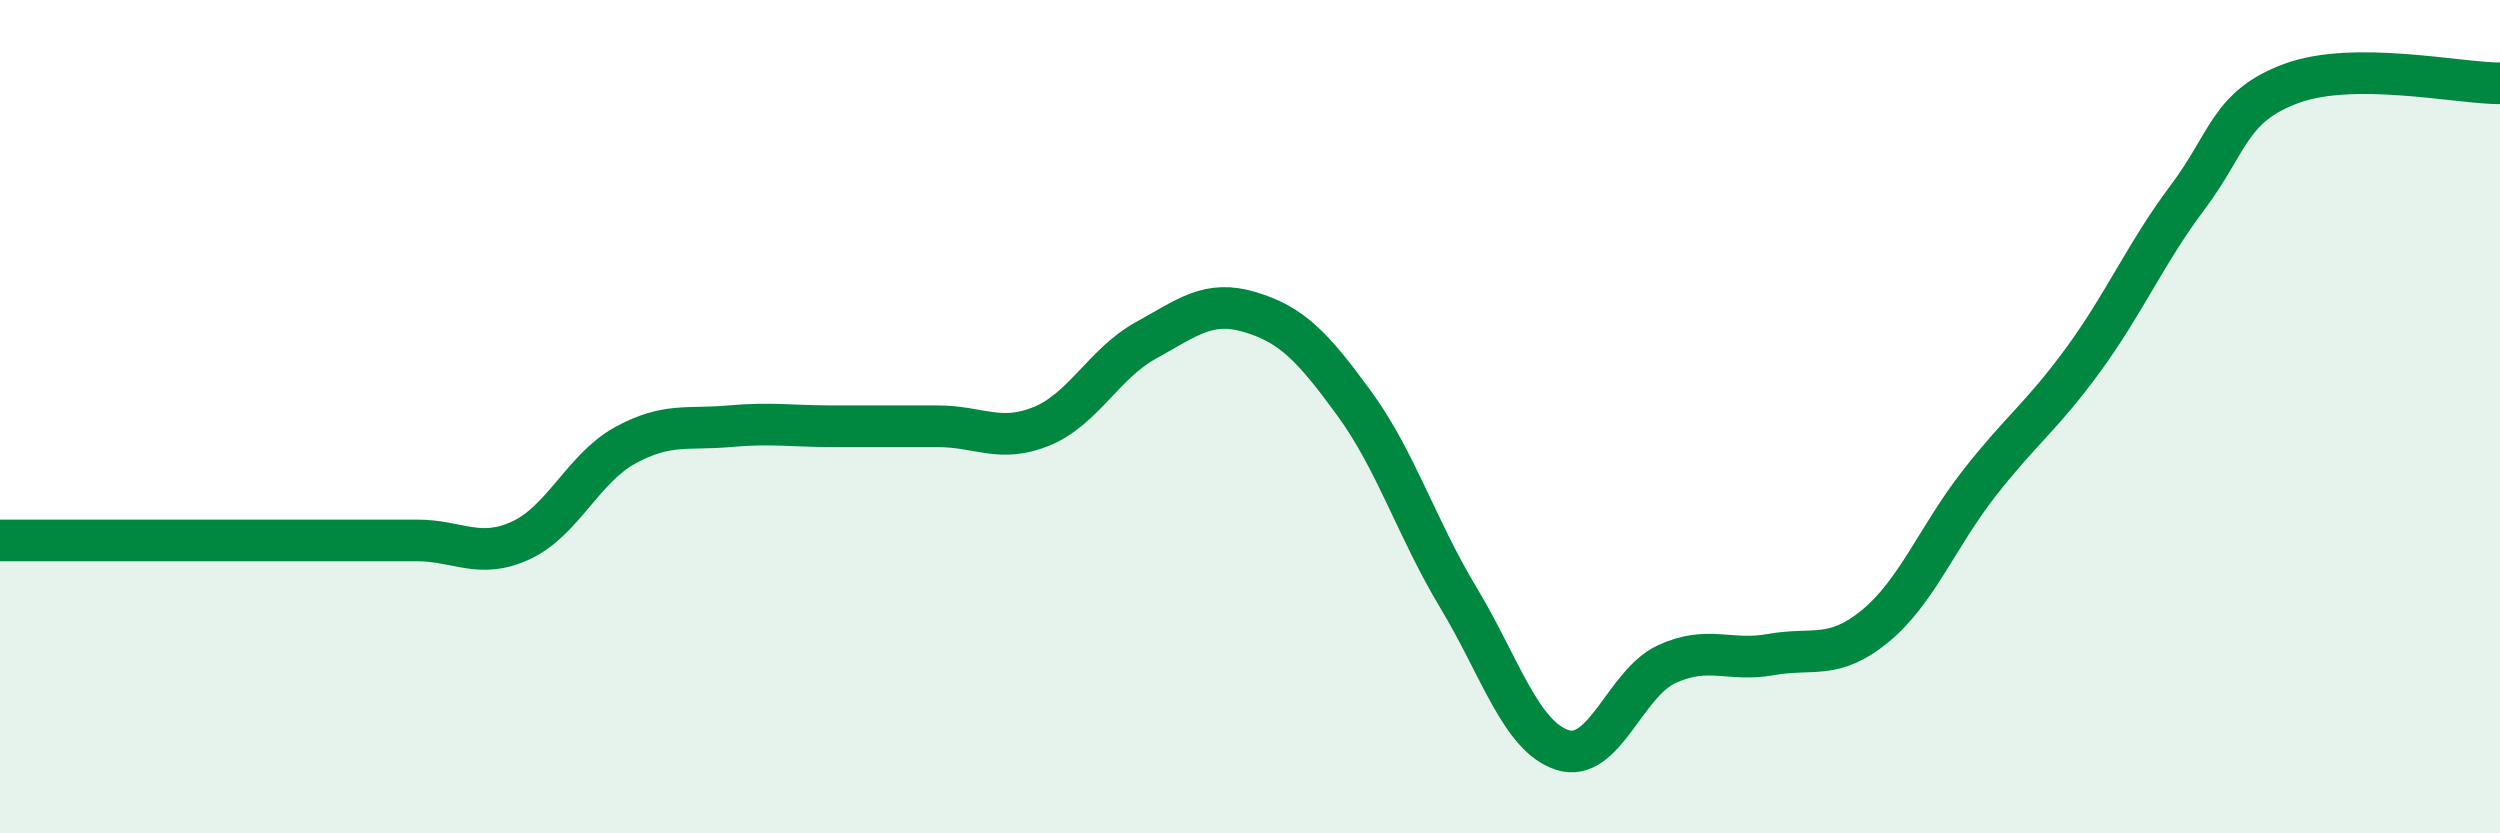
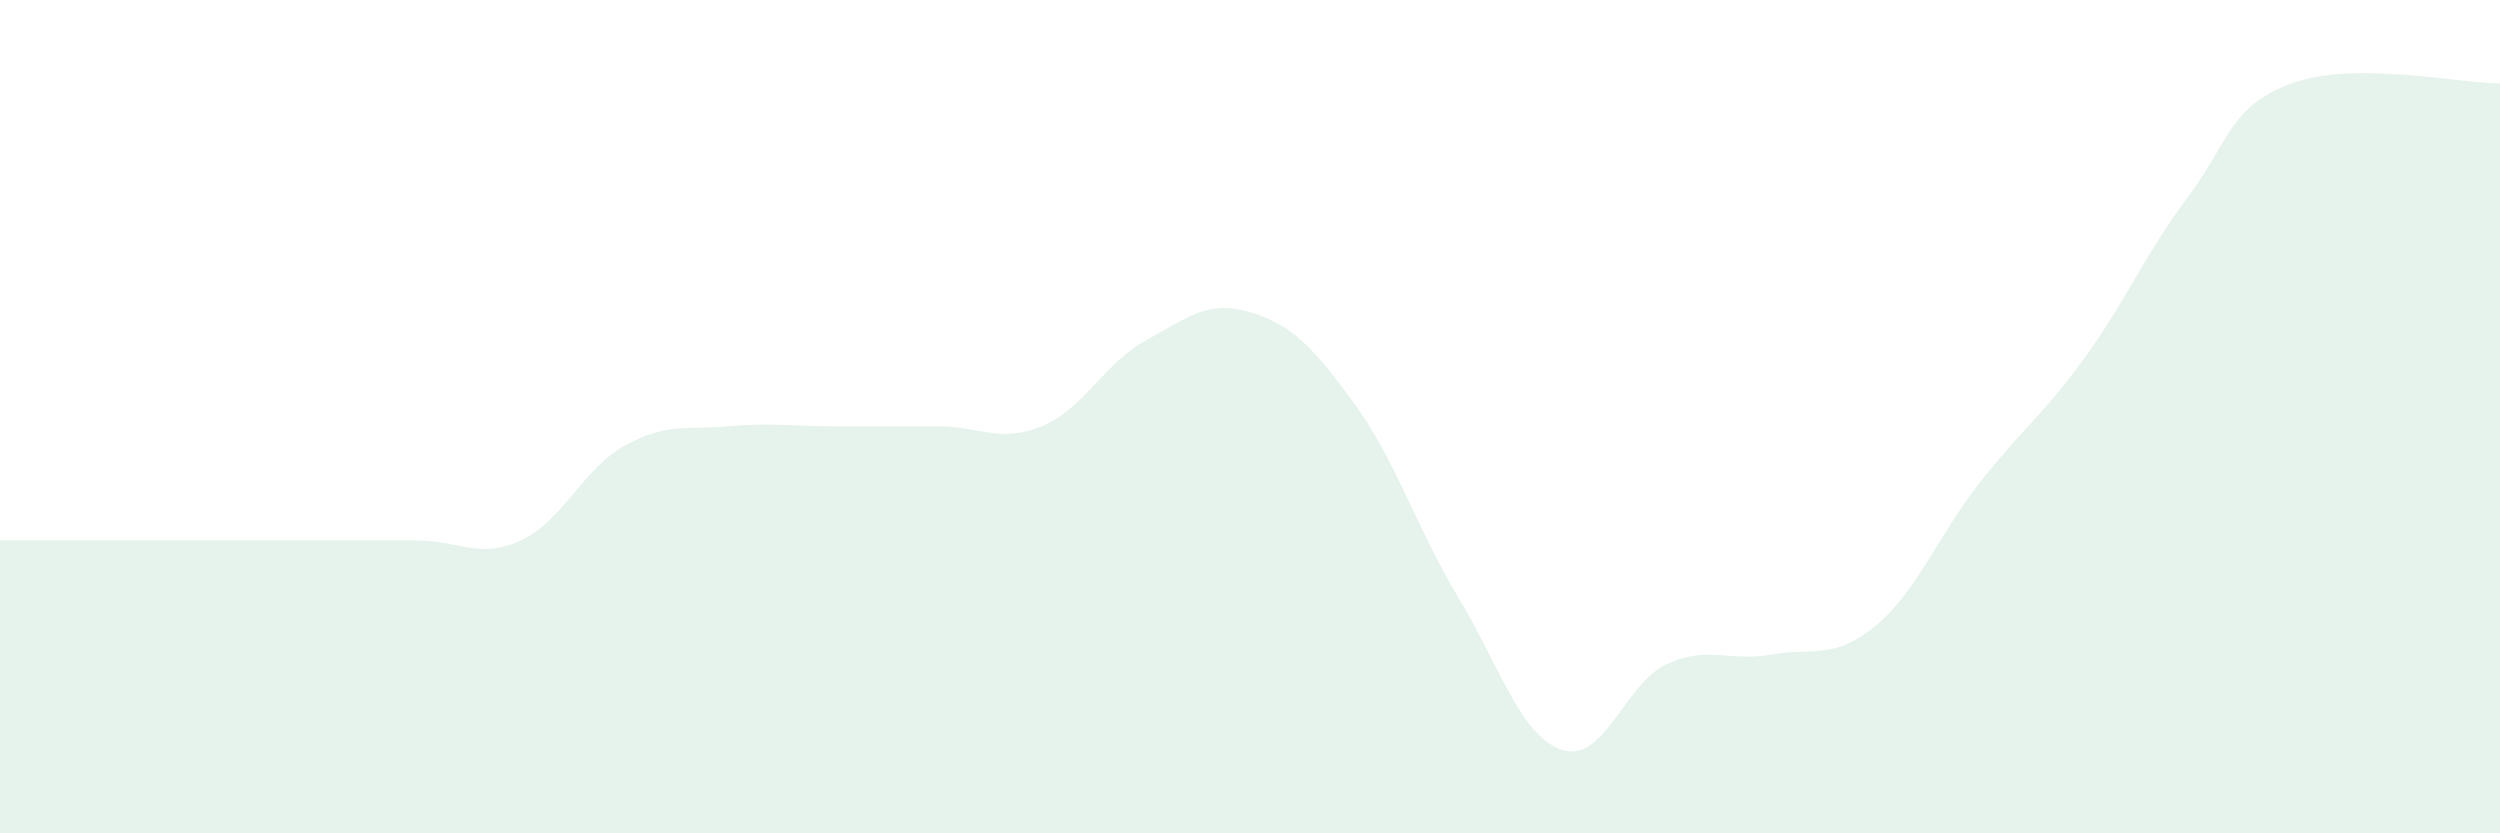
<svg xmlns="http://www.w3.org/2000/svg" width="60" height="20" viewBox="0 0 60 20">
  <path d="M 0,12.97 C 0.5,12.97 1.5,12.97 2.5,12.97 C 3.5,12.97 4,12.97 5,12.97 C 6,12.97 6.5,12.97 7.5,12.97 C 8.5,12.97 9,12.97 10,12.97 C 11,12.97 11.5,13.43 12.5,12.97 C 13.5,12.51 14,11.24 15,10.69 C 16,10.14 16.5,10.32 17.5,10.23 C 18.5,10.14 19,10.23 20,10.23 C 21,10.23 21.5,10.23 22.5,10.23 C 23.5,10.23 24,10.64 25,10.23 C 26,9.82 26.5,8.72 27.5,8.17 C 28.5,7.62 29,7.19 30,7.49 C 31,7.79 31.5,8.31 32.5,9.68 C 33.5,11.05 34,12.68 35,14.34 C 36,16 36.5,17.68 37.5,18 C 38.5,18.32 39,16.4 40,15.94 C 41,15.48 41.5,15.89 42.5,15.71 C 43.5,15.53 44,15.85 45,15.03 C 46,14.21 46.5,12.88 47.5,11.6 C 48.5,10.32 49,10 50,8.63 C 51,7.26 51.5,6.07 52.5,4.74 C 53.5,3.41 53.5,2.55 55,2 C 56.5,1.45 59,2 60,2L60 20L0 20Z" fill="#008740" opacity="0.1" stroke-linecap="round" stroke-linejoin="round" />
-   <path d="M 0,12.97 C 0.5,12.97 1.5,12.97 2.5,12.97 C 3.5,12.97 4,12.97 5,12.97 C 6,12.97 6.5,12.97 7.5,12.97 C 8.5,12.97 9,12.97 10,12.97 C 11,12.97 11.5,13.43 12.5,12.97 C 13.5,12.51 14,11.24 15,10.69 C 16,10.14 16.5,10.32 17.5,10.23 C 18.5,10.14 19,10.23 20,10.23 C 21,10.23 21.5,10.23 22.5,10.23 C 23.5,10.23 24,10.64 25,10.23 C 26,9.82 26.5,8.72 27.5,8.17 C 28.5,7.62 29,7.19 30,7.49 C 31,7.79 31.5,8.31 32.5,9.68 C 33.5,11.05 34,12.68 35,14.34 C 36,16 36.5,17.68 37.5,18 C 38.5,18.32 39,16.4 40,15.94 C 41,15.48 41.5,15.89 42.5,15.71 C 43.5,15.53 44,15.85 45,15.03 C 46,14.21 46.5,12.88 47.5,11.6 C 48.5,10.32 49,10 50,8.63 C 51,7.26 51.5,6.07 52.5,4.74 C 53.5,3.41 53.5,2.55 55,2 C 56.5,1.45 59,2 60,2" stroke="#008740" stroke-width="1" fill="none" stroke-linecap="round" stroke-linejoin="round" />
</svg>